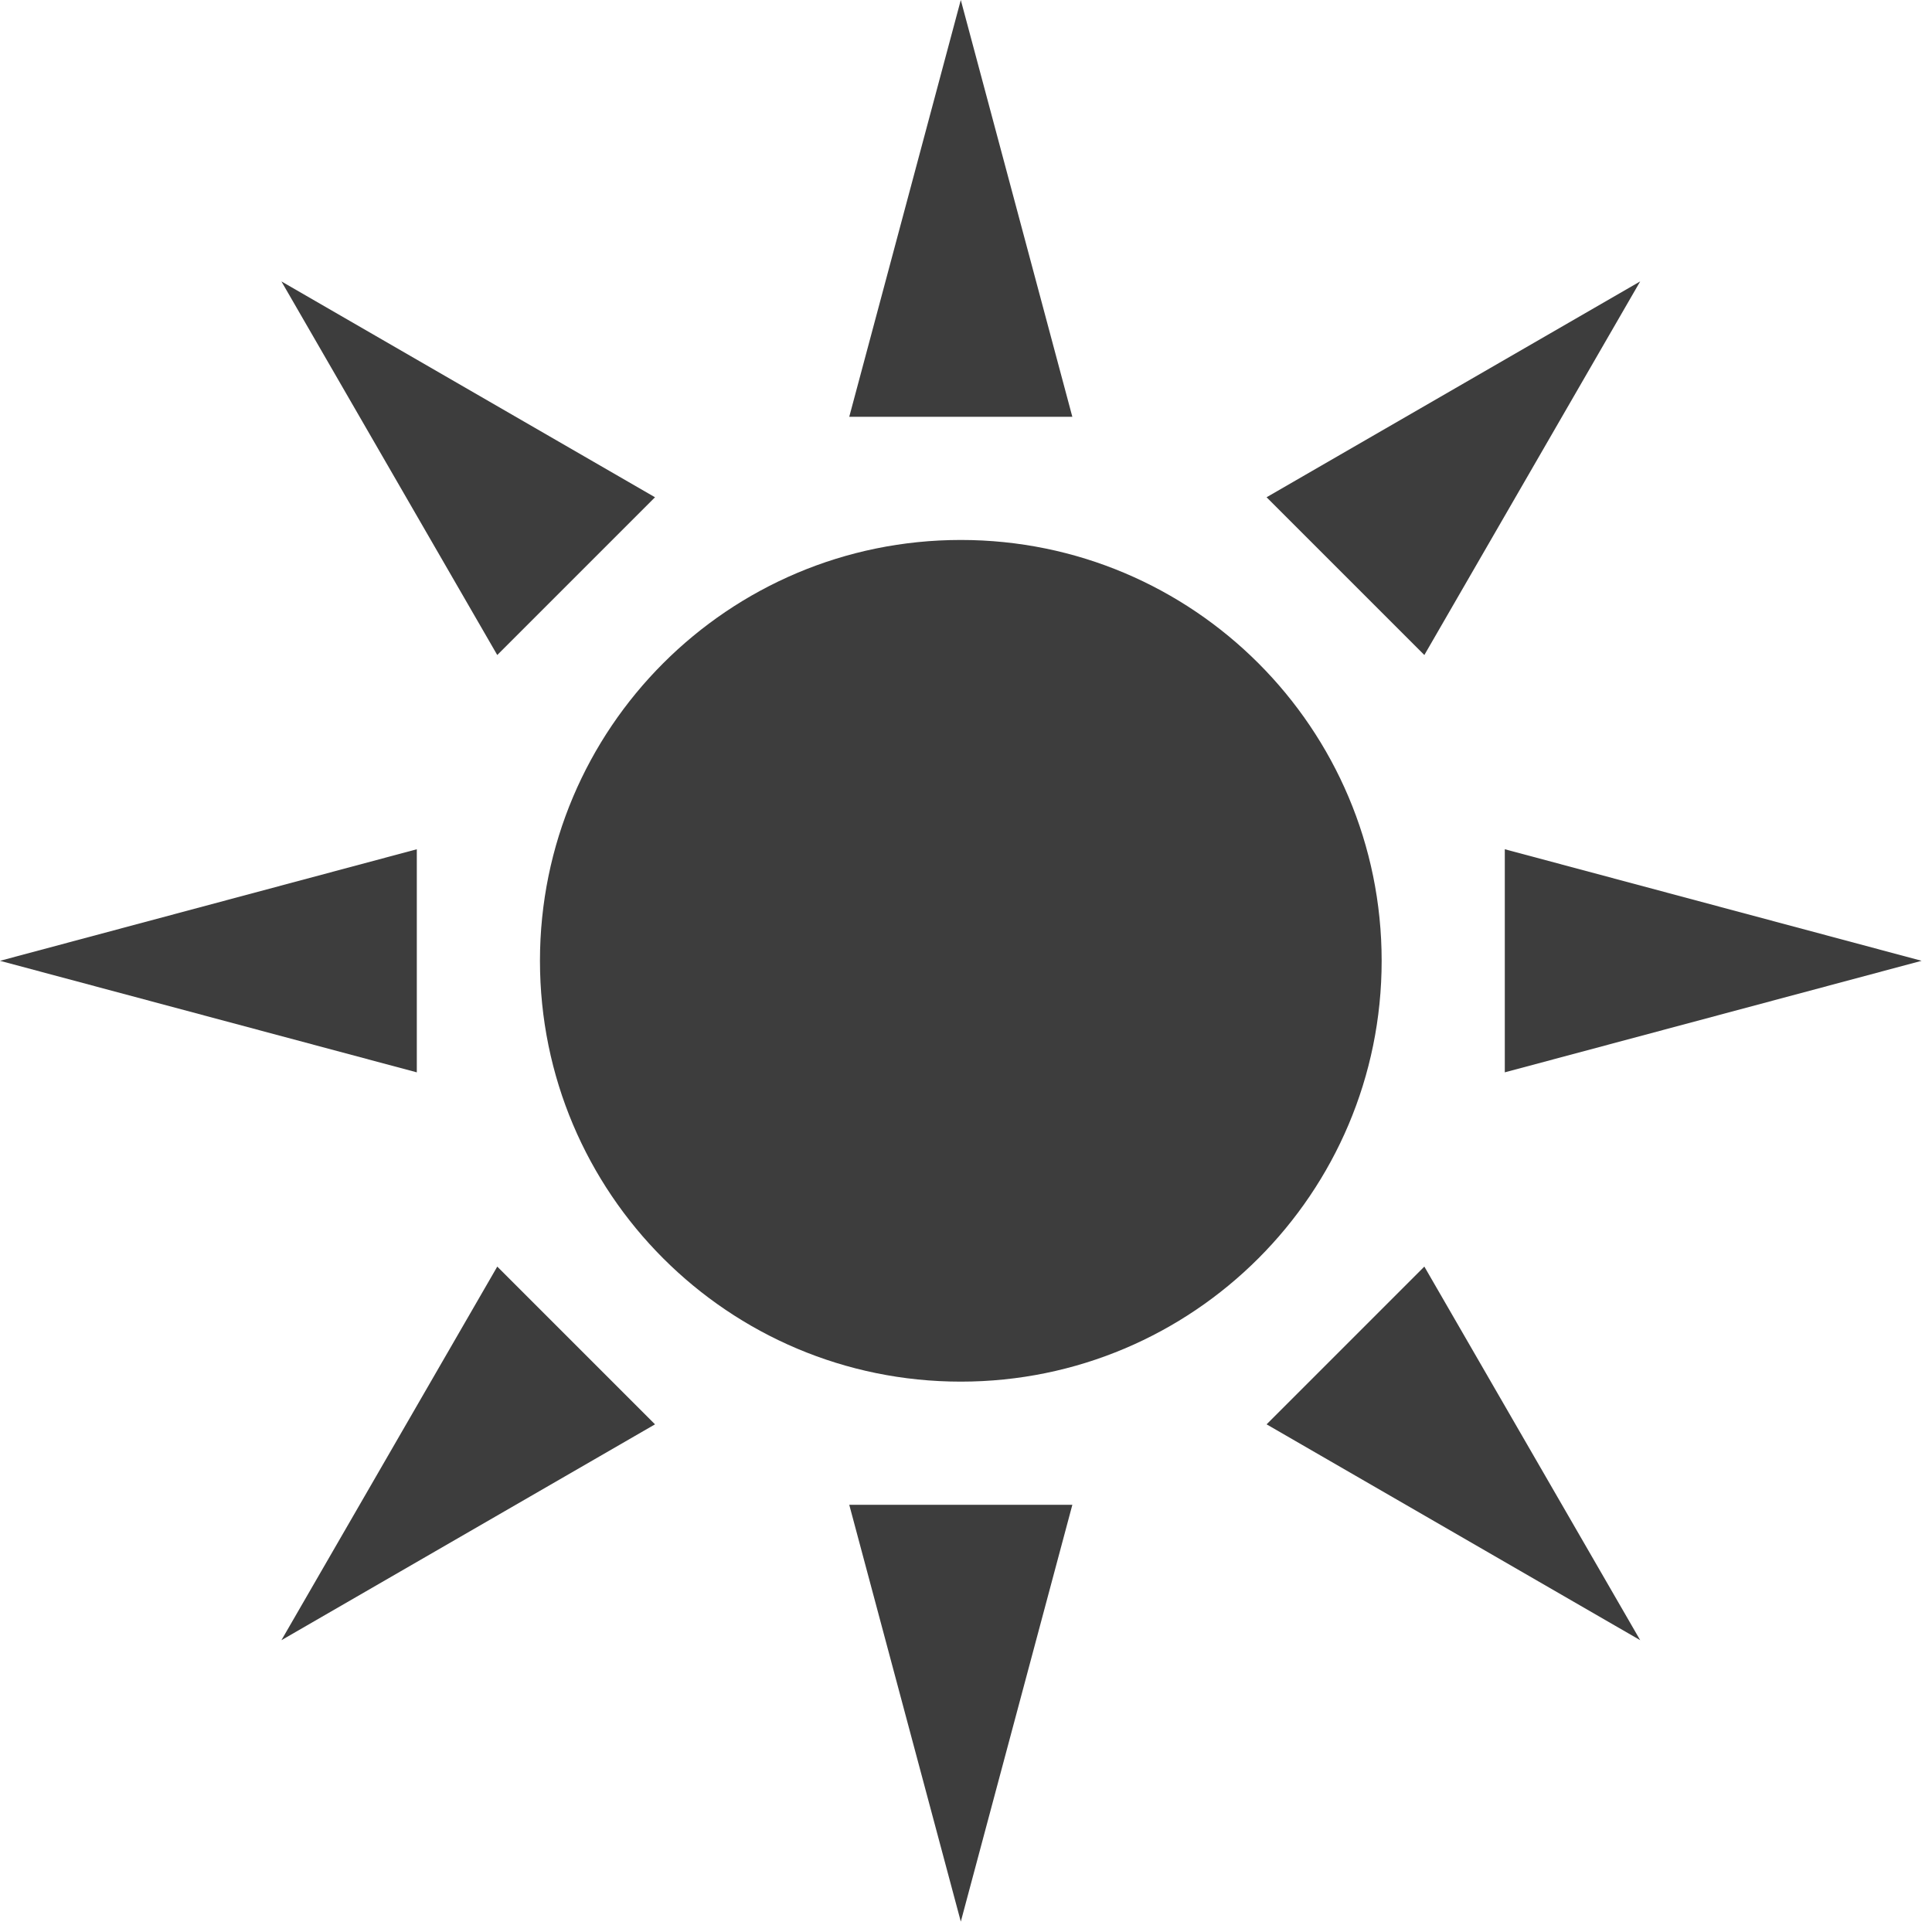
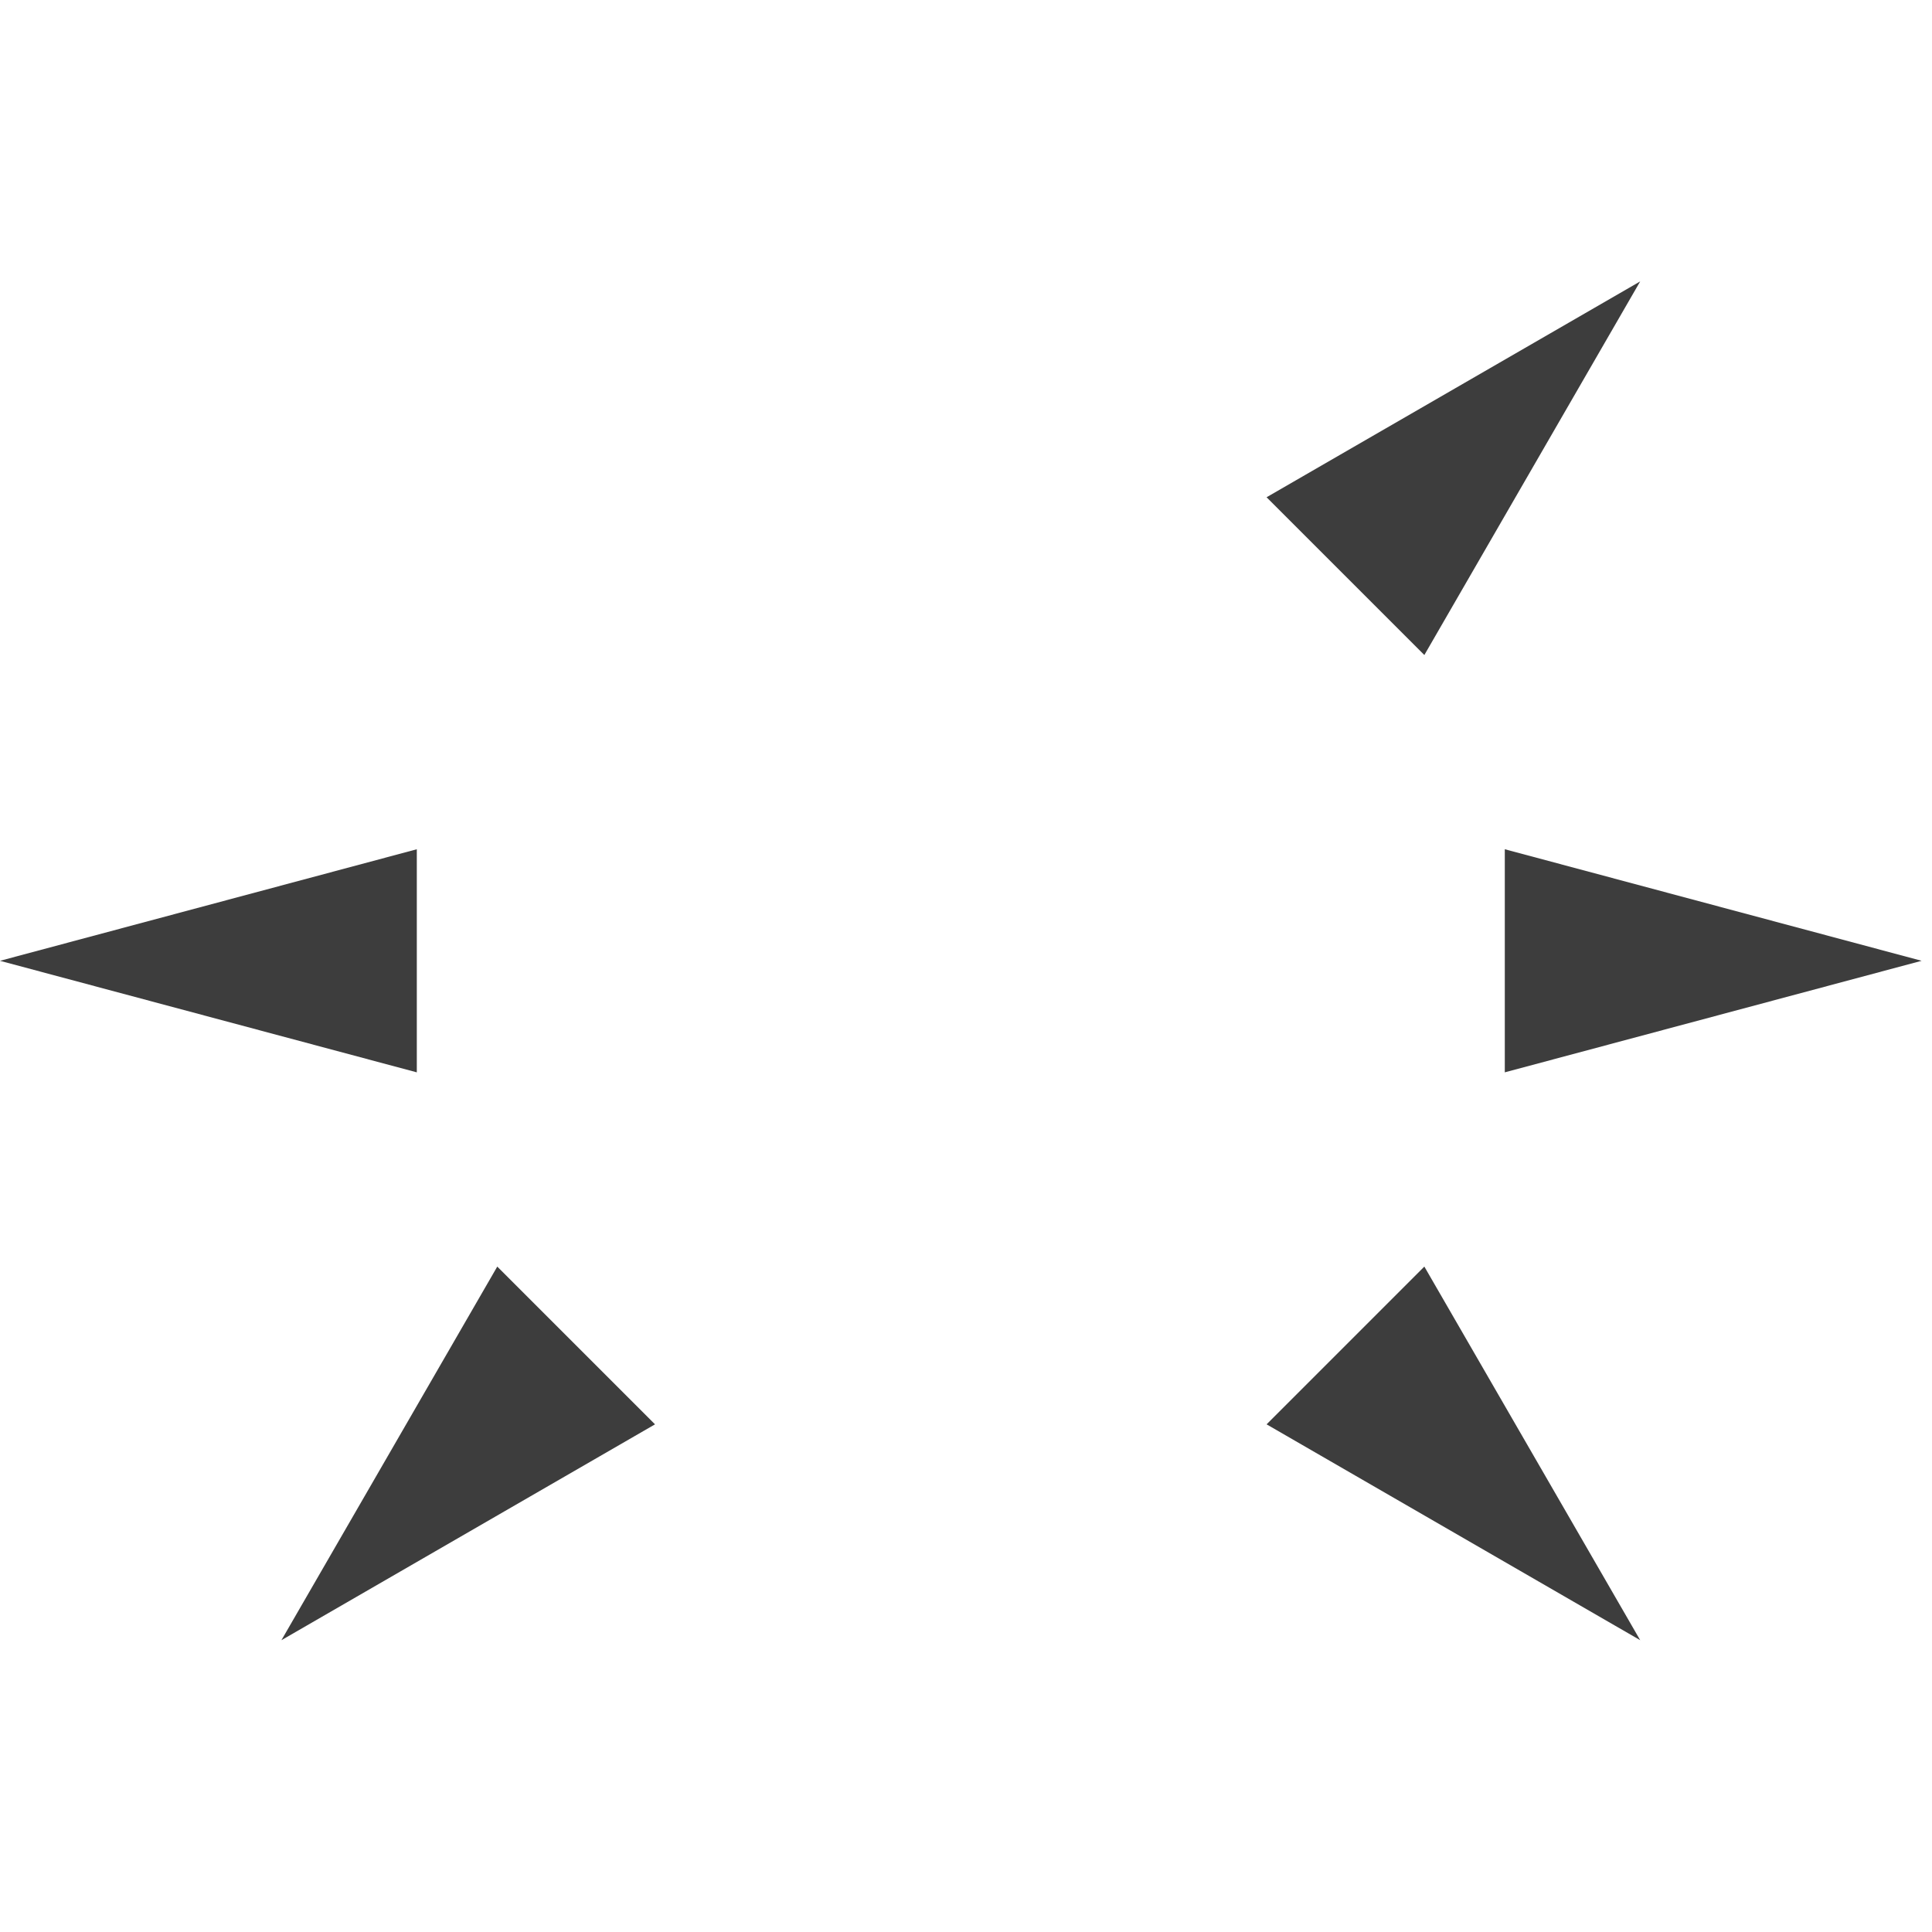
<svg xmlns="http://www.w3.org/2000/svg" width="100%" height="100%" viewBox="0 0 143 143" version="1.1" xml:space="preserve" style="fill-rule:evenodd;clip-rule:evenodd;stroke-linejoin:round;stroke-miterlimit:2;">
  <g transform="matrix(1,0,0,1,-249.549,-278.243)">
-     <path d="M312.407,309.094L328.92,309.094L320.664,278.243L312.407,309.094Z" style="fill:rgb(61,61,61);fill-rule:nonzero;" />
-     <path d="M286.354,326.725L298.031,315.049L270.378,299.072L286.354,326.725Z" style="fill:rgb(61,61,61);fill-rule:nonzero;" />
    <path d="M280.4,357.615L280.4,341.102L249.549,349.359L280.4,357.615Z" style="fill:rgb(61,61,61);fill-rule:nonzero;" />
    <path d="M298.031,383.668L286.355,371.992L270.378,399.645L298.031,383.668Z" style="fill:rgb(61,61,61);fill-rule:nonzero;" />
-     <path d="M328.921,389.623L312.408,389.623L320.665,420.474L328.921,389.623Z" style="fill:rgb(61,61,61);fill-rule:nonzero;" />
    <path d="M354.974,371.991L343.298,383.668L370.951,399.644L354.974,371.991Z" style="fill:rgb(61,61,61);fill-rule:nonzero;" />
    <path d="M360.929,341.101L360.929,357.614L391.78,349.358L360.929,341.101Z" style="fill:rgb(61,61,61);fill-rule:nonzero;" />
    <path d="M343.297,315.048L354.974,326.725L370.95,299.072L343.297,315.048Z" style="fill:rgb(61,61,61);fill-rule:nonzero;" />
-     <path d="M351.814,349.358C351.814,366.562 337.868,380.507 320.664,380.507C303.461,380.507 289.515,366.562 289.515,349.358C289.515,332.155 303.461,318.209 320.664,318.209C337.868,318.209 351.814,332.155 351.814,349.358Z" style="fill:rgb(61,61,61);fill-rule:nonzero;" />
  </g>
</svg>